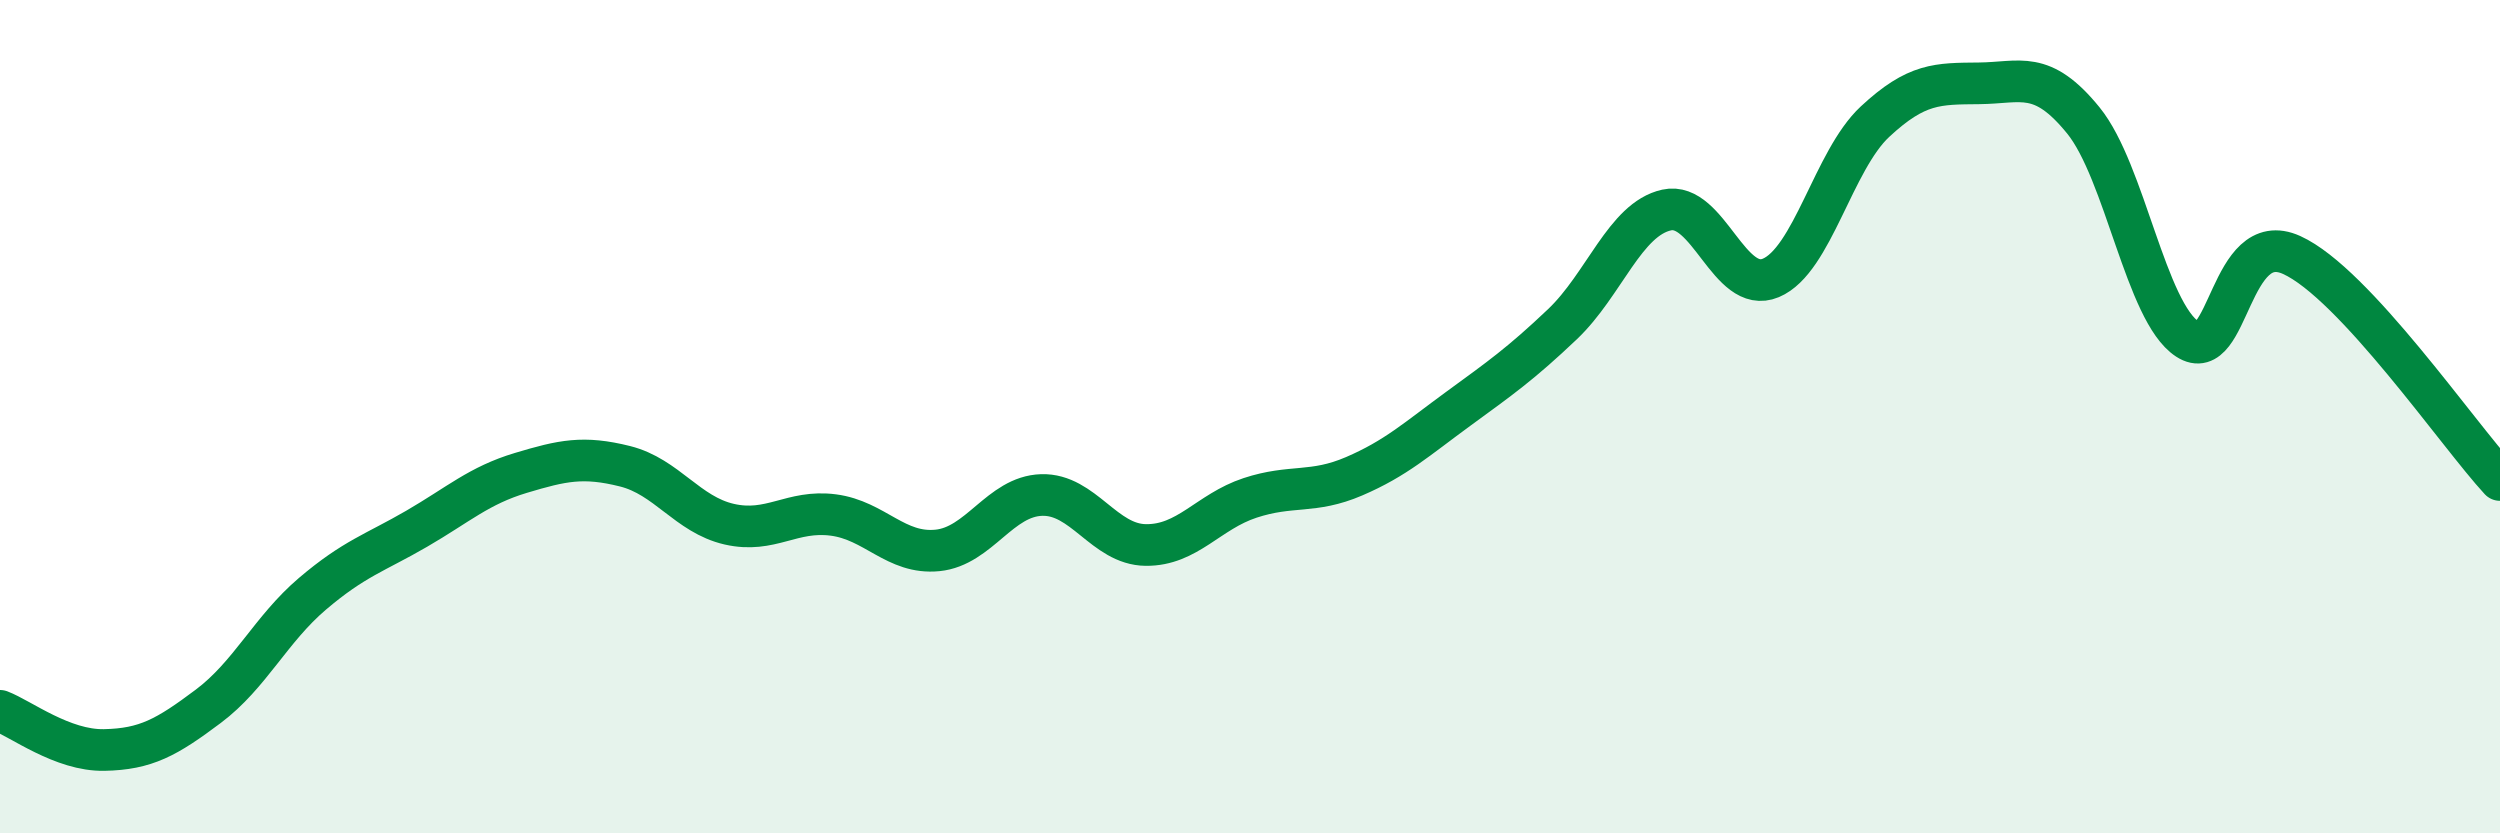
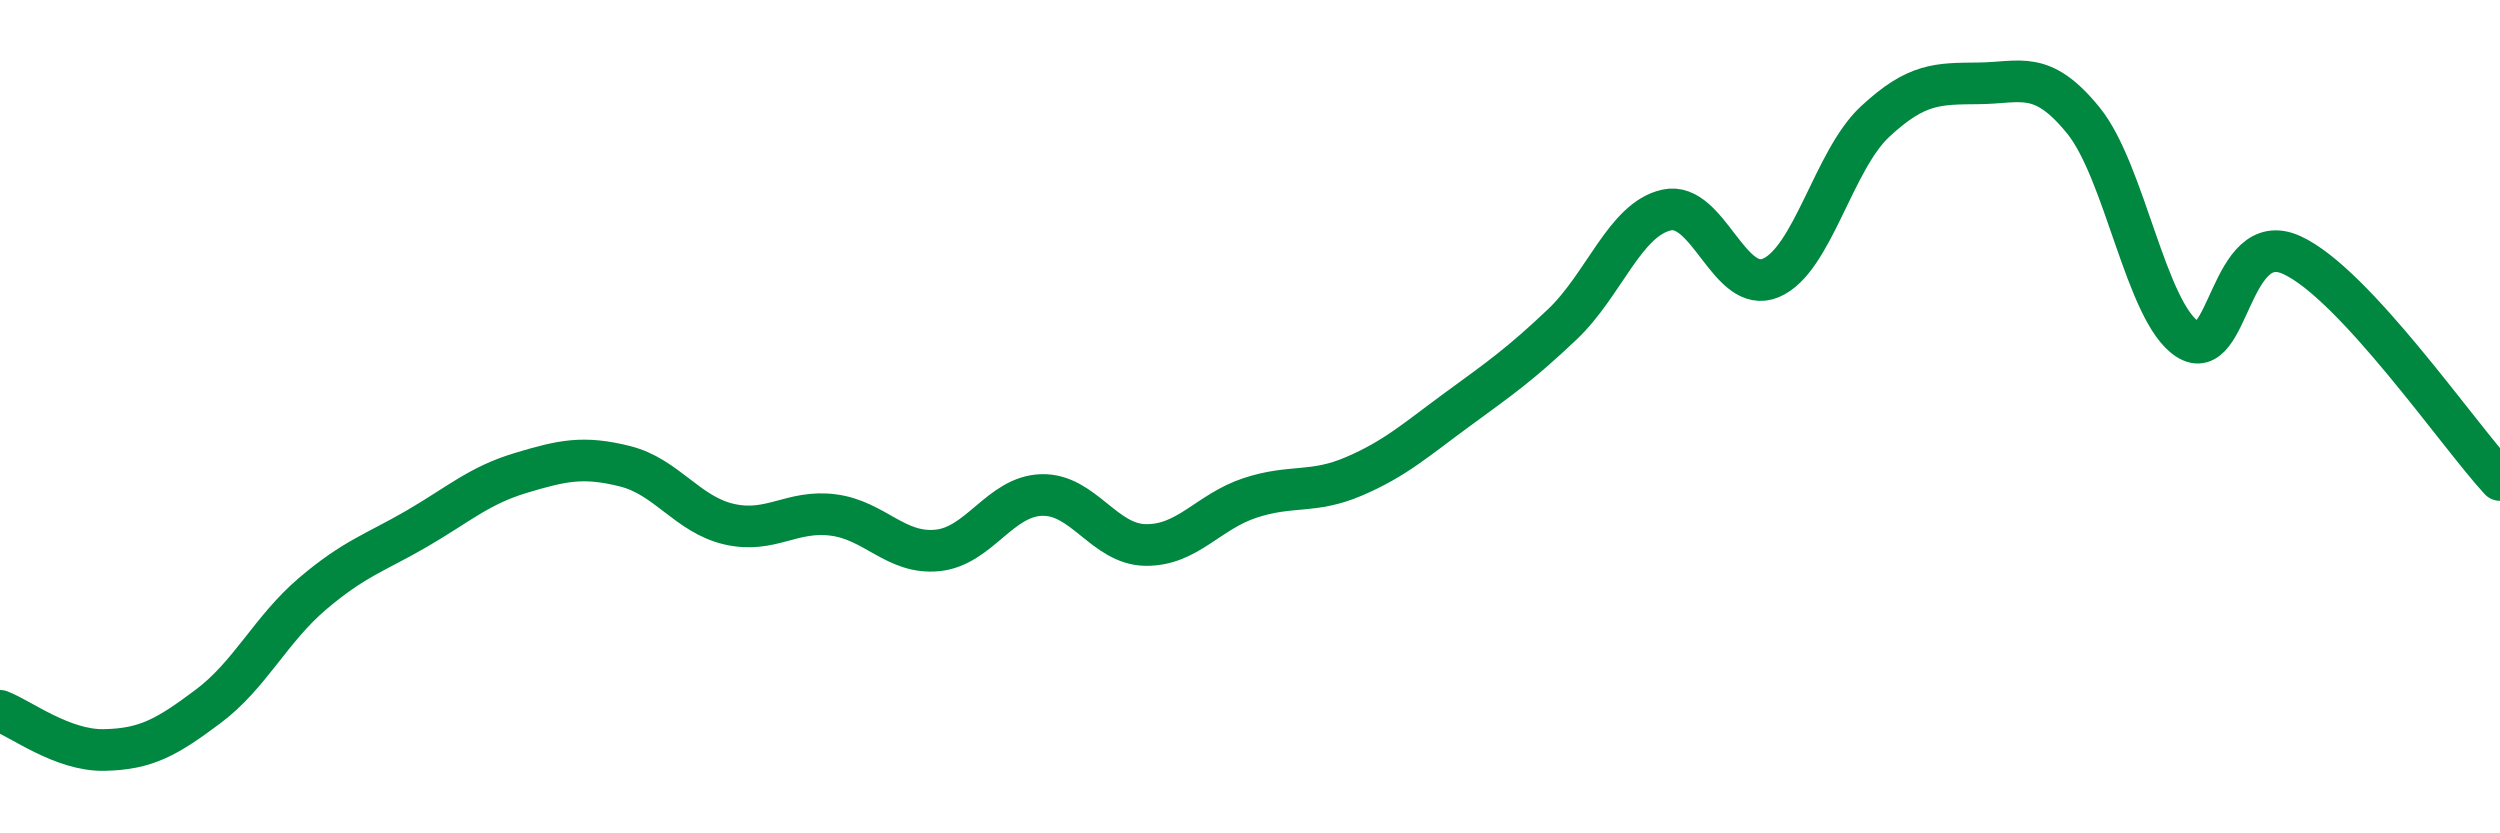
<svg xmlns="http://www.w3.org/2000/svg" width="60" height="20" viewBox="0 0 60 20">
-   <path d="M 0,17.06 C 0.5,17.25 1.5,18.02 2.5,18 C 3.5,17.98 4,17.7 5,16.95 C 6,16.2 6.5,15.1 7.5,14.25 C 8.5,13.4 9,13.27 10,12.69 C 11,12.11 11.5,11.65 12.5,11.35 C 13.5,11.05 14,10.94 15,11.19 C 16,11.44 16.5,12.35 17.5,12.58 C 18.5,12.81 19,12.23 20,12.36 C 21,12.49 21.5,13.31 22.5,13.21 C 23.5,13.11 24,11.91 25,11.88 C 26,11.85 26.5,13.07 27.5,13.08 C 28.5,13.09 29,12.28 30,11.95 C 31,11.62 31.5,11.86 32.5,11.43 C 33.5,11 34,10.54 35,9.81 C 36,9.08 36.5,8.73 37.5,7.78 C 38.5,6.83 39,5.26 40,5.04 C 41,4.82 41.5,7.09 42.5,6.67 C 43.5,6.25 44,3.85 45,2.92 C 46,1.99 46.5,2.01 47.5,2 C 48.5,1.99 49,1.66 50,2.89 C 51,4.12 51.5,7.49 52.5,8.14 C 53.5,8.79 53.5,5.44 55,6.12 C 56.5,6.8 59,10.44 60,11.52L60 20L0 20Z" fill="#008740" opacity="0.1" stroke-linecap="round" stroke-linejoin="round" />
  <path d="M 0,17.06 C 0.5,17.25 1.5,18.02 2.5,18 C 3.5,17.98 4,17.7 5,16.95 C 6,16.2 6.5,15.1 7.5,14.25 C 8.5,13.4 9,13.27 10,12.69 C 11,12.11 11.5,11.65 12.5,11.35 C 13.5,11.05 14,10.94 15,11.19 C 16,11.44 16.5,12.35 17.5,12.58 C 18.5,12.81 19,12.23 20,12.36 C 21,12.49 21.5,13.31 22.5,13.21 C 23.5,13.11 24,11.91 25,11.88 C 26,11.85 26.5,13.07 27.5,13.08 C 28.5,13.09 29,12.28 30,11.95 C 31,11.62 31.5,11.86 32.5,11.43 C 33.5,11 34,10.54 35,9.81 C 36,9.08 36.5,8.73 37.5,7.78 C 38.5,6.83 39,5.26 40,5.04 C 41,4.82 41.5,7.09 42.5,6.67 C 43.5,6.25 44,3.85 45,2.92 C 46,1.99 46.5,2.01 47.5,2 C 48.5,1.99 49,1.66 50,2.89 C 51,4.12 51.5,7.49 52.5,8.14 C 53.5,8.79 53.5,5.44 55,6.12 C 56.5,6.8 59,10.44 60,11.52" stroke="#008740" stroke-width="1" fill="none" stroke-linecap="round" stroke-linejoin="round" />
</svg>